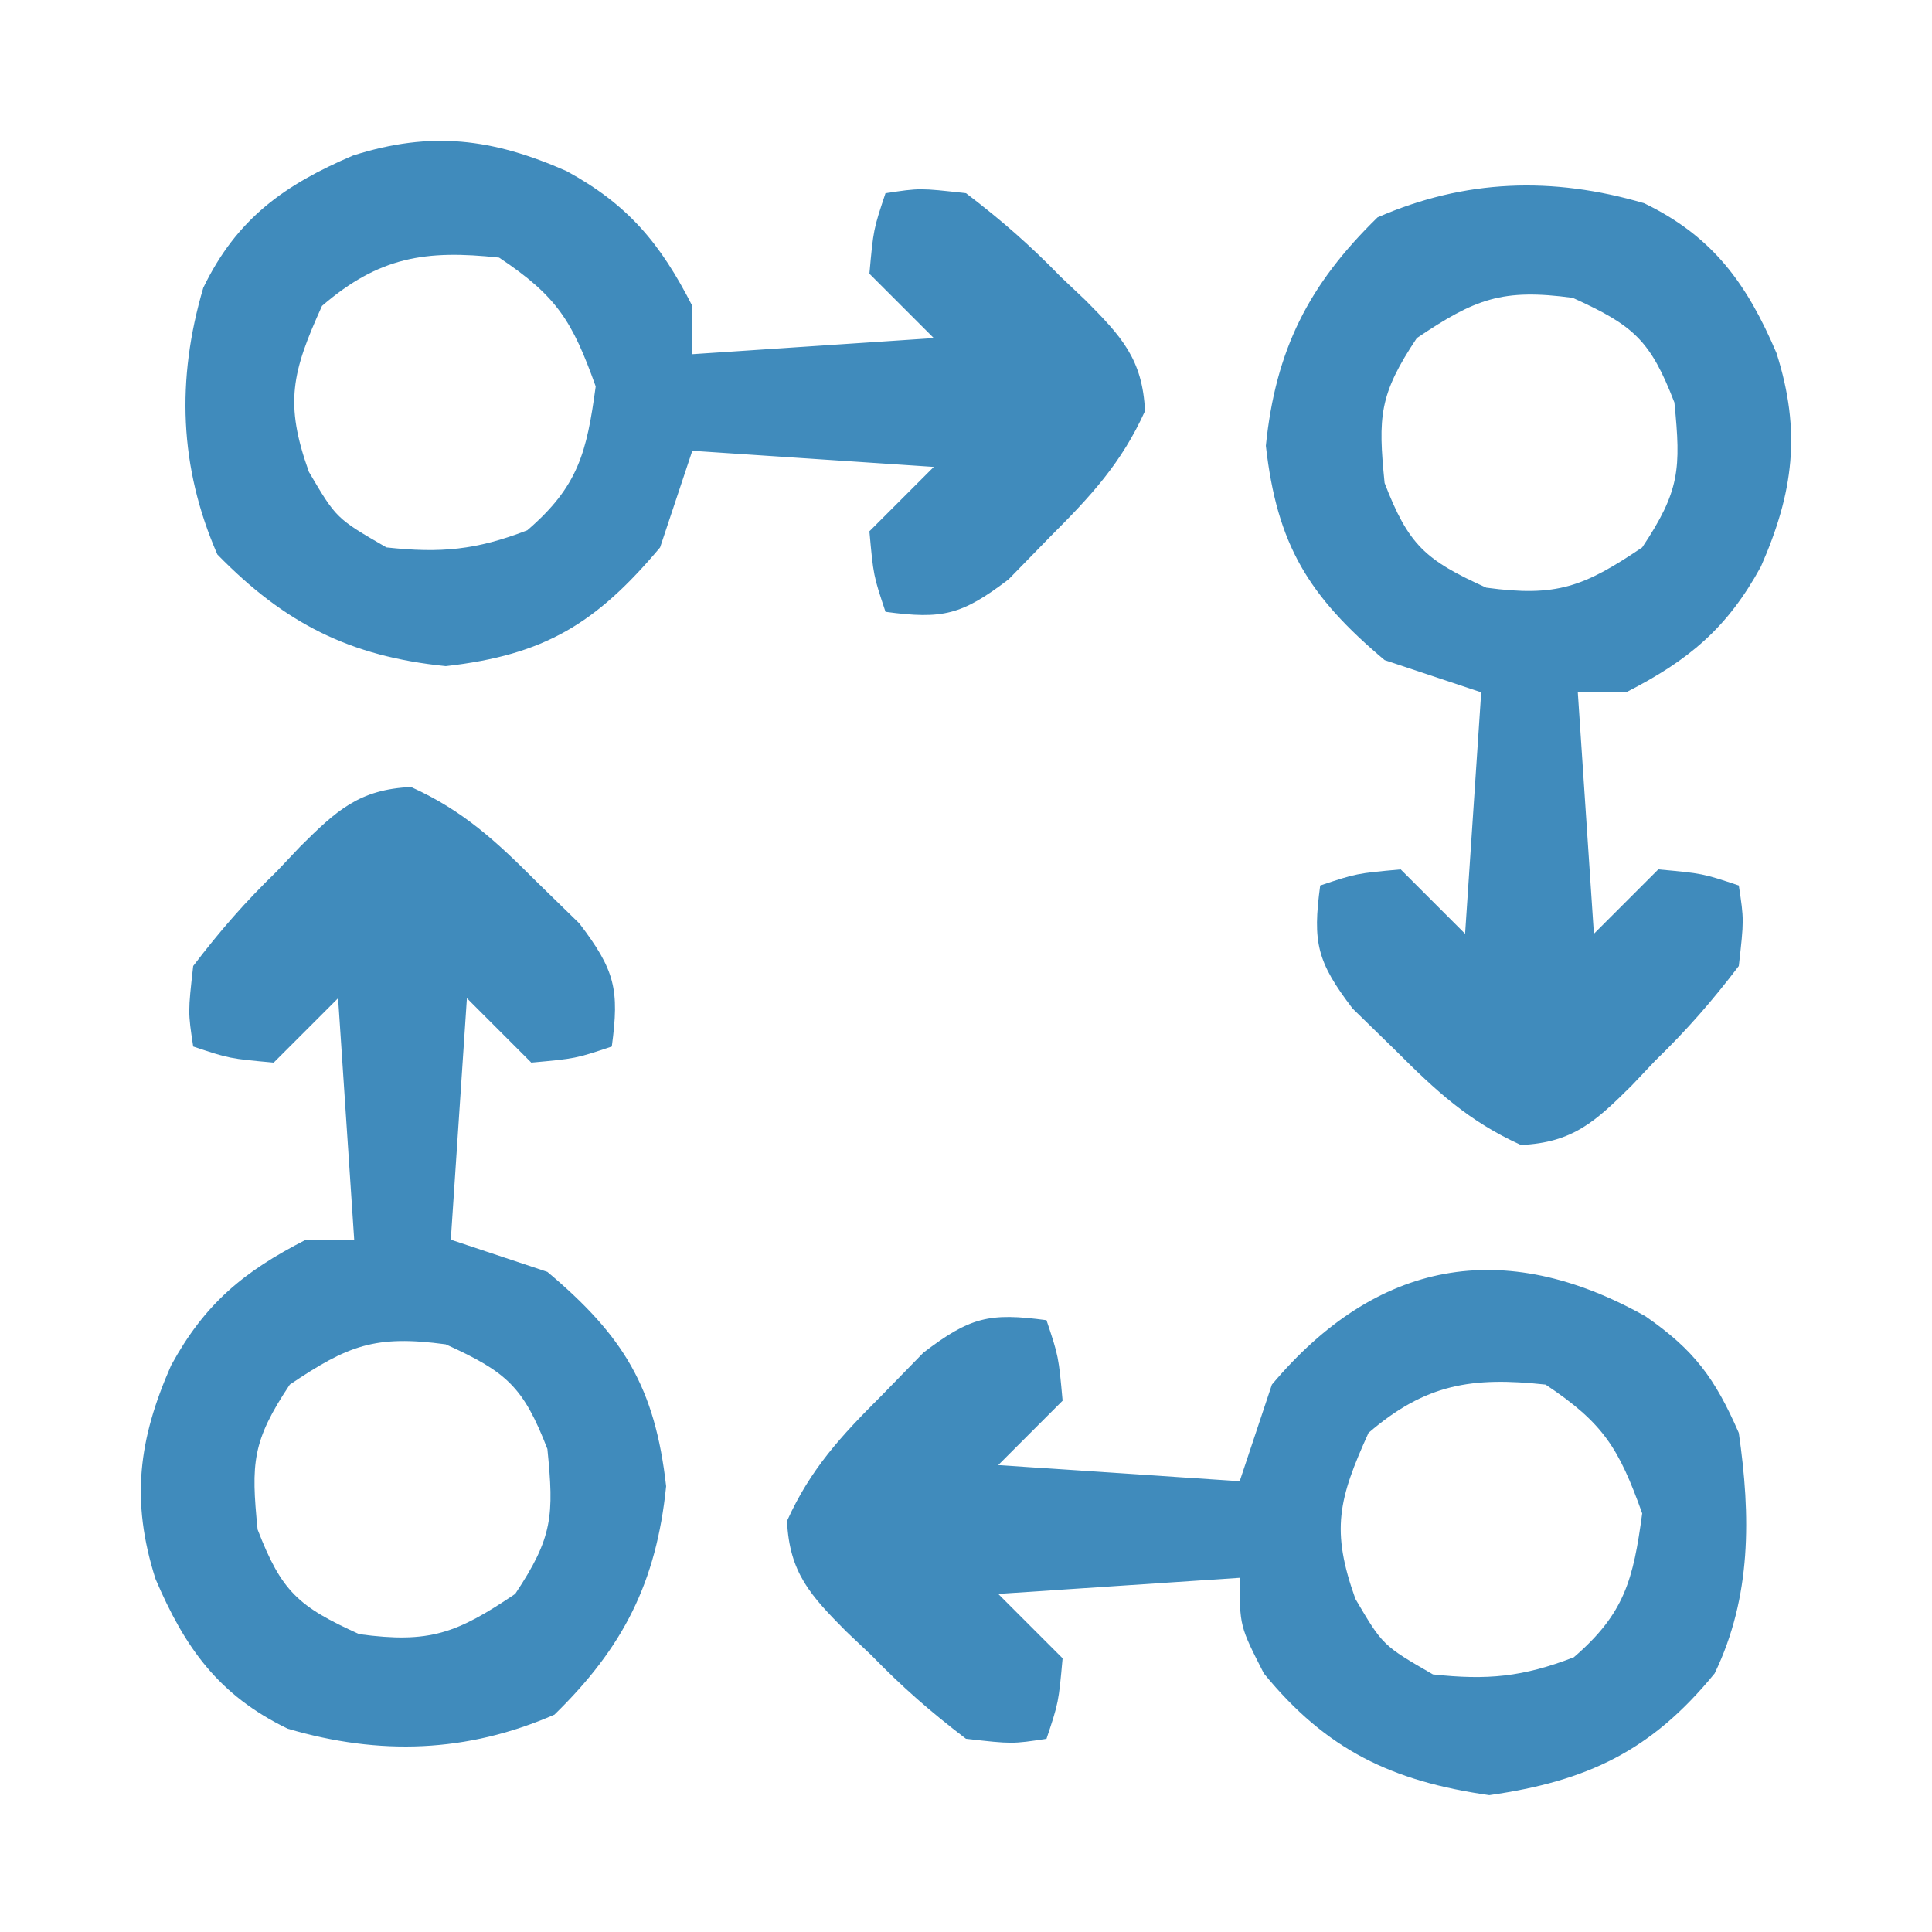
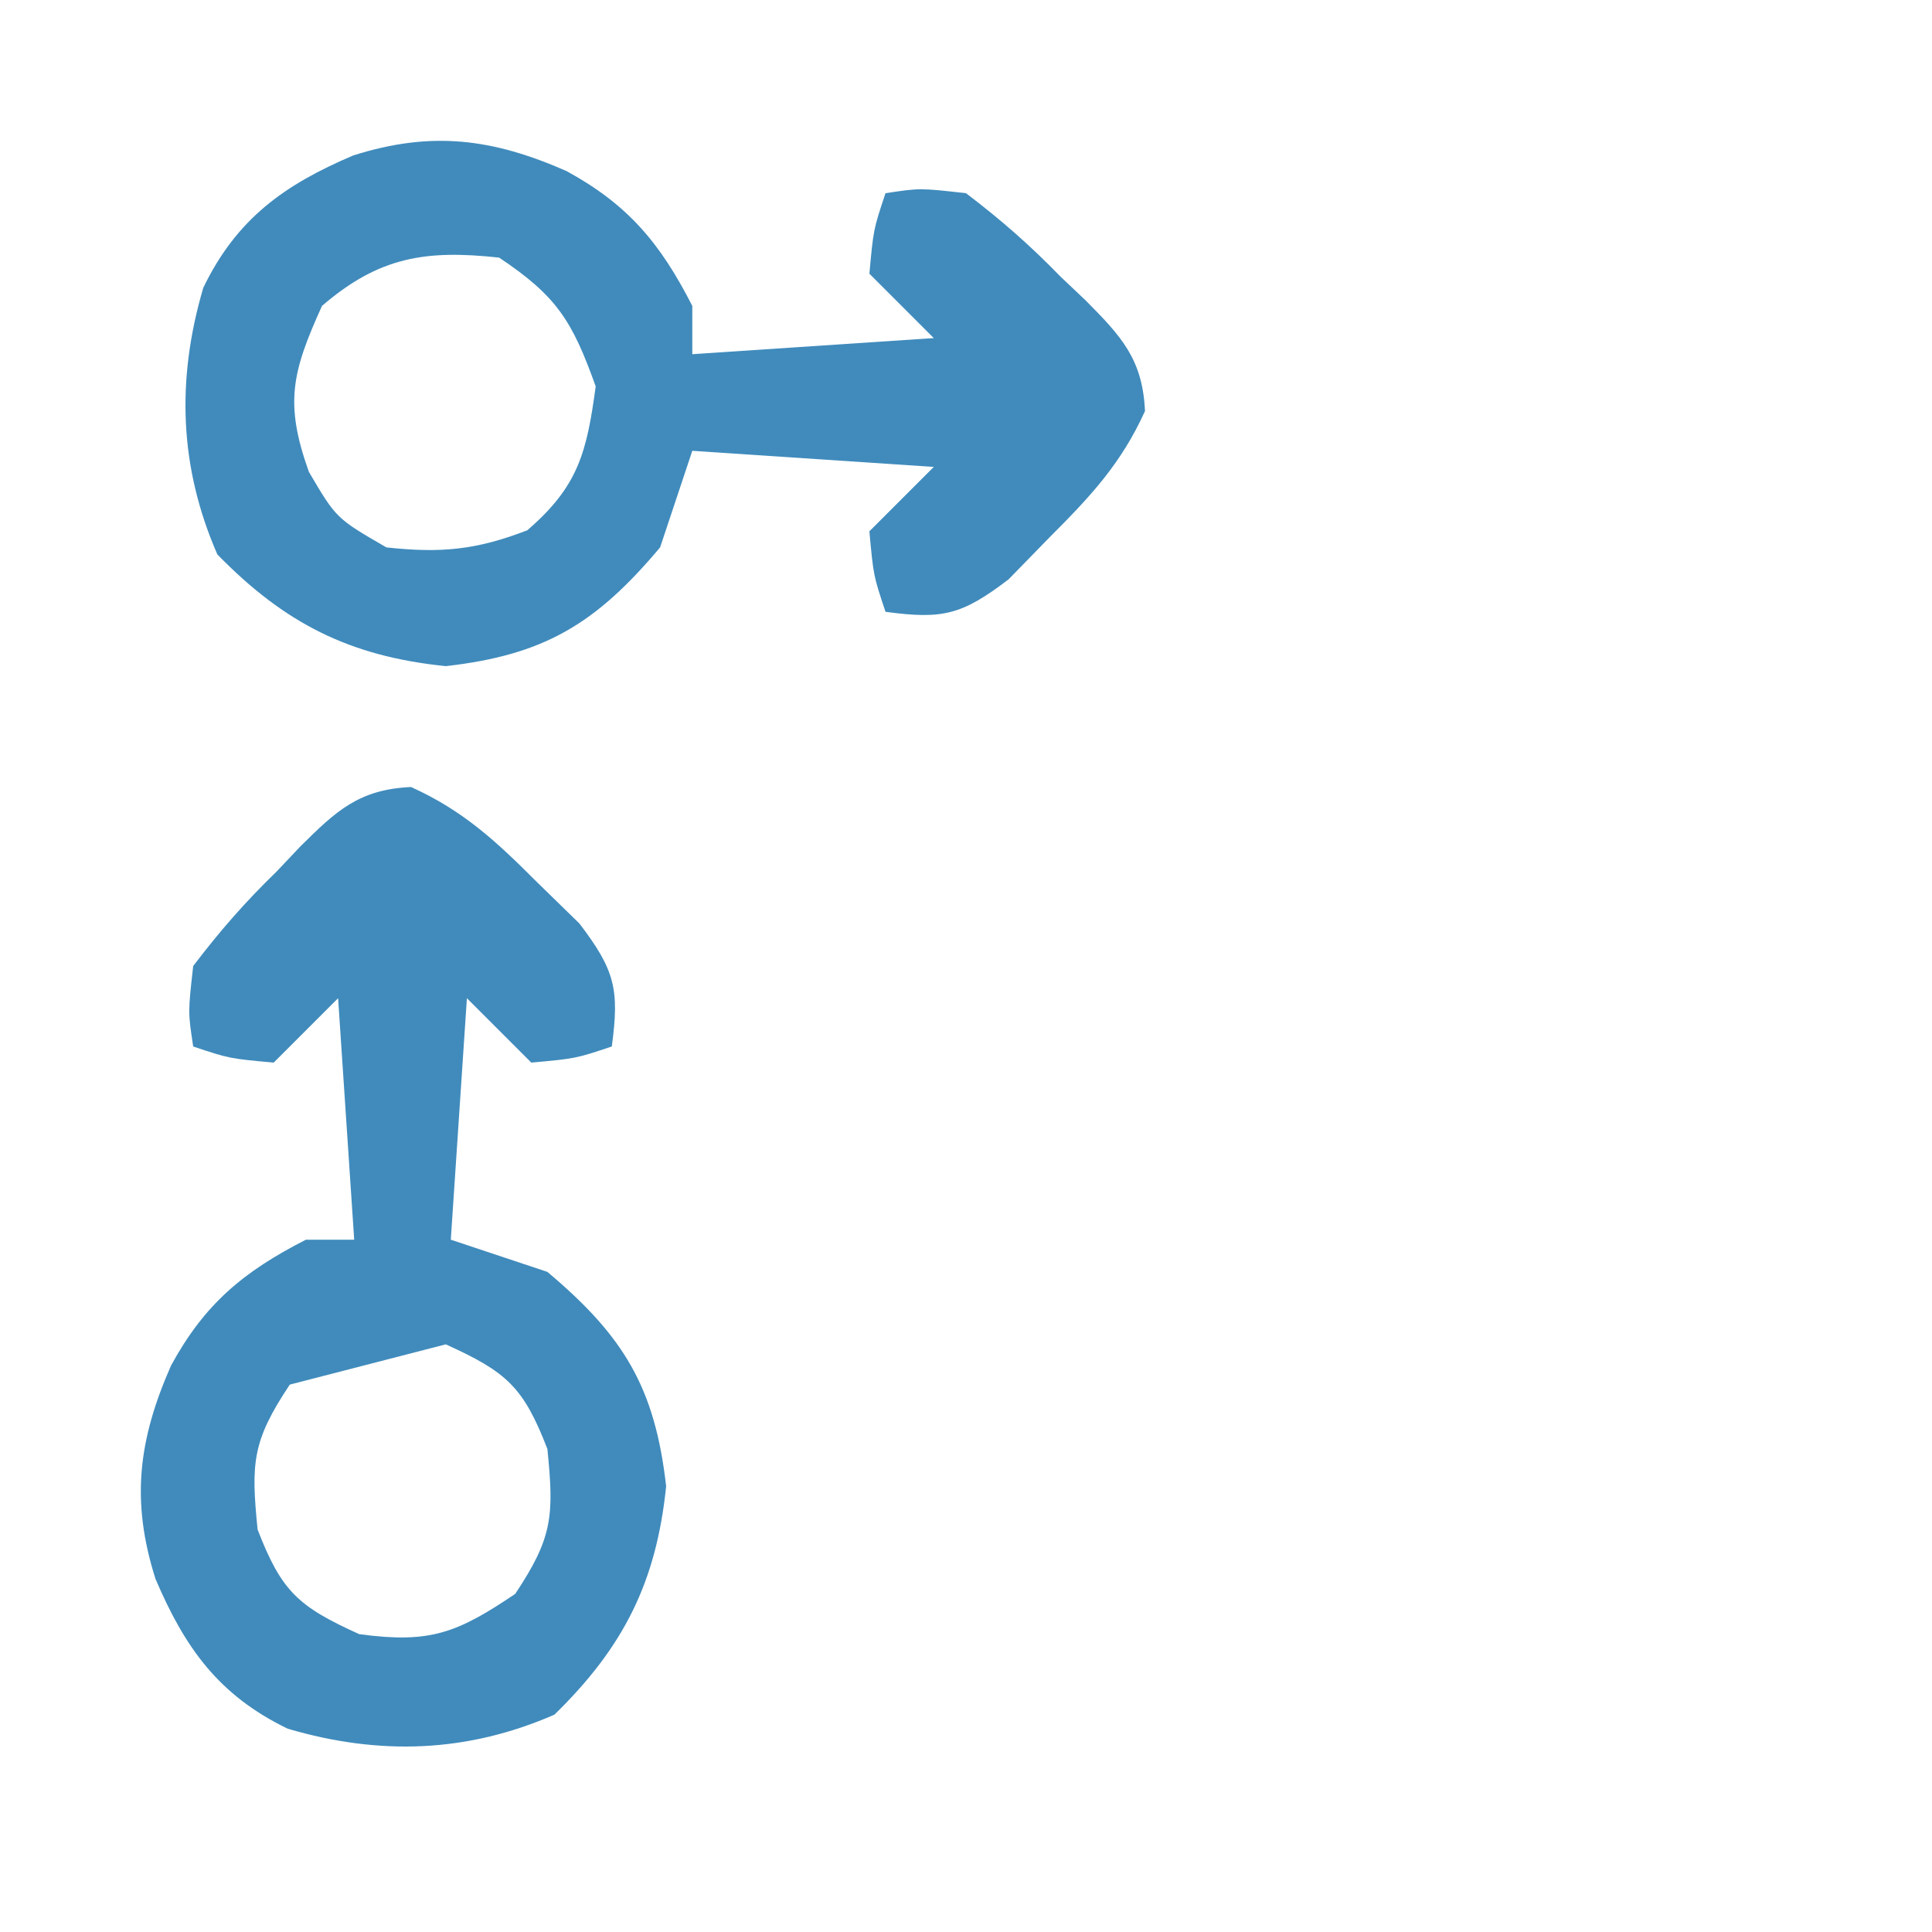
<svg xmlns="http://www.w3.org/2000/svg" version="1.1" width="120" height="120">
-   <path d="M0 0 C3.037 2.102 4.318 3.848 5.801 7.246 C6.547 12.395 6.599 17.423 4.301 22.184 C0.374 26.994 -3.594 28.874 -9.699 29.746 C-15.743 28.883 -19.817 26.939 -23.699 22.184 C-25.199 19.246 -25.199 19.246 -25.199 16.246 C-30.149 16.576 -35.099 16.906 -40.199 17.246 C-38.879 18.566 -37.559 19.886 -36.199 21.246 C-36.449 23.996 -36.449 23.996 -37.199 26.246 C-39.332 26.57 -39.332 26.57 -42.199 26.246 C-44.402 24.569 -46.17 23.021 -48.074 21.059 C-48.585 20.576 -49.095 20.093 -49.621 19.596 C-51.852 17.35 -53.167 15.941 -53.316 12.715 C-51.854 9.482 -49.958 7.439 -47.449 4.934 C-46.588 4.051 -45.727 3.168 -44.84 2.258 C-41.936 0.046 -40.749 -0.233 -37.199 0.246 C-36.449 2.496 -36.449 2.496 -36.199 5.246 C-37.519 6.566 -38.839 7.886 -40.199 9.246 C-35.249 9.576 -30.299 9.906 -25.199 10.246 C-24.539 8.266 -23.879 6.286 -23.199 4.246 C-16.708 -3.473 -8.833 -4.957 0 0 Z M-17.199 7.246 C-19.058 11.351 -19.546 13.28 -18.012 17.559 C-16.313 20.445 -16.313 20.445 -13.199 22.246 C-9.823 22.613 -7.623 22.41 -4.449 21.184 C-1.282 18.457 -0.756 16.351 -0.199 12.246 C-1.651 8.196 -2.6 6.646 -6.199 4.246 C-10.782 3.748 -13.668 4.205 -17.199 7.246 Z " fill="#408BBC" transform="translate(102.199,81.754)" />
-   <path d="M0 0 C3.233 1.463 5.276 3.358 7.781 5.867 C8.664 6.728 9.547 7.589 10.457 8.477 C12.669 11.38 12.948 12.567 12.469 16.117 C10.219 16.867 10.219 16.867 7.469 17.117 C6.149 15.797 4.829 14.477 3.469 13.117 C3.139 18.067 2.809 23.017 2.469 28.117 C4.449 28.777 6.429 29.437 8.469 30.117 C13.218 34.111 15.15 37.305 15.844 43.43 C15.237 49.392 13.189 53.439 8.906 57.617 C3.481 59.984 -1.953 60.169 -7.656 58.492 C-11.964 56.413 -14.058 53.437 -15.871 49.191 C-17.423 44.316 -16.926 40.52 -14.906 35.93 C-12.827 32.119 -10.435 30.111 -6.531 28.117 C-5.541 28.117 -4.551 28.117 -3.531 28.117 C-3.861 23.167 -4.191 18.217 -4.531 13.117 C-5.851 14.437 -7.171 15.757 -8.531 17.117 C-11.281 16.867 -11.281 16.867 -13.531 16.117 C-13.855 13.984 -13.855 13.984 -13.531 11.117 C-11.854 8.915 -10.306 7.146 -8.344 5.242 C-7.861 4.732 -7.378 4.221 -6.881 3.695 C-4.635 1.464 -3.226 0.149 0 0 Z M-7.531 37.117 C-9.87 40.626 -9.944 41.988 -9.531 46.117 C-8.044 49.967 -7.013 50.899 -3.219 52.617 C1.163 53.211 2.844 52.562 6.469 50.117 C8.808 46.609 8.882 45.246 8.469 41.117 C6.981 37.268 5.951 36.336 2.156 34.617 C-2.225 34.023 -3.907 34.673 -7.531 37.117 Z " fill="#408BBC" transform="translate(25.531,48.883)" />
-   <path d="M0 0 C4.308 2.08 6.402 5.055 8.215 9.301 C9.767 14.176 9.269 17.972 7.25 22.562 C5.171 26.373 2.779 28.381 -1.125 30.375 C-2.115 30.375 -3.105 30.375 -4.125 30.375 C-3.795 35.325 -3.465 40.275 -3.125 45.375 C-1.805 44.055 -0.485 42.735 0.875 41.375 C3.625 41.625 3.625 41.625 5.875 42.375 C6.199 44.508 6.199 44.508 5.875 47.375 C4.198 49.577 2.65 51.346 0.688 53.25 C0.205 53.76 -0.278 54.271 -0.775 54.797 C-3.022 57.028 -4.43 58.343 -7.656 58.492 C-10.889 57.029 -12.932 55.134 -15.438 52.625 C-16.321 51.764 -17.204 50.903 -18.113 50.016 C-20.325 47.112 -20.604 45.925 -20.125 42.375 C-17.875 41.625 -17.875 41.625 -15.125 41.375 C-13.805 42.695 -12.485 44.015 -11.125 45.375 C-10.795 40.425 -10.465 35.475 -10.125 30.375 C-12.105 29.715 -14.085 29.055 -16.125 28.375 C-20.874 24.381 -22.807 21.187 -23.5 15.062 C-22.894 9.1 -20.846 5.054 -16.562 0.875 C-11.137 -1.492 -5.703 -1.677 0 0 Z M-14.125 8.375 C-16.464 11.884 -16.538 13.246 -16.125 17.375 C-14.638 21.224 -13.607 22.157 -9.812 23.875 C-5.431 24.469 -3.75 23.819 -0.125 21.375 C2.214 17.866 2.288 16.504 1.875 12.375 C0.388 8.526 -0.643 7.593 -4.438 5.875 C-8.819 5.281 -10.5 5.931 -14.125 8.375 Z " fill="#408BBC" transform="translate(102.125,12.625)" />
+   <path d="M0 0 C3.233 1.463 5.276 3.358 7.781 5.867 C8.664 6.728 9.547 7.589 10.457 8.477 C12.669 11.38 12.948 12.567 12.469 16.117 C10.219 16.867 10.219 16.867 7.469 17.117 C6.149 15.797 4.829 14.477 3.469 13.117 C3.139 18.067 2.809 23.017 2.469 28.117 C4.449 28.777 6.429 29.437 8.469 30.117 C13.218 34.111 15.15 37.305 15.844 43.43 C15.237 49.392 13.189 53.439 8.906 57.617 C3.481 59.984 -1.953 60.169 -7.656 58.492 C-11.964 56.413 -14.058 53.437 -15.871 49.191 C-17.423 44.316 -16.926 40.52 -14.906 35.93 C-12.827 32.119 -10.435 30.111 -6.531 28.117 C-5.541 28.117 -4.551 28.117 -3.531 28.117 C-3.861 23.167 -4.191 18.217 -4.531 13.117 C-5.851 14.437 -7.171 15.757 -8.531 17.117 C-11.281 16.867 -11.281 16.867 -13.531 16.117 C-13.855 13.984 -13.855 13.984 -13.531 11.117 C-11.854 8.915 -10.306 7.146 -8.344 5.242 C-7.861 4.732 -7.378 4.221 -6.881 3.695 C-4.635 1.464 -3.226 0.149 0 0 Z M-7.531 37.117 C-9.87 40.626 -9.944 41.988 -9.531 46.117 C-8.044 49.967 -7.013 50.899 -3.219 52.617 C1.163 53.211 2.844 52.562 6.469 50.117 C8.808 46.609 8.882 45.246 8.469 41.117 C6.981 37.268 5.951 36.336 2.156 34.617 Z " fill="#408BBC" transform="translate(25.531,48.883)" />
  <path d="M0 0 C3.81 2.079 5.819 4.471 7.812 8.375 C7.812 9.365 7.812 10.355 7.812 11.375 C12.762 11.045 17.712 10.715 22.812 10.375 C21.492 9.055 20.172 7.735 18.812 6.375 C19.062 3.625 19.062 3.625 19.812 1.375 C21.945 1.051 21.945 1.051 24.812 1.375 C27.015 3.052 28.783 4.6 30.688 6.562 C31.198 7.045 31.708 7.528 32.234 8.025 C34.465 10.272 35.78 11.68 35.93 14.906 C34.467 18.139 32.571 20.182 30.062 22.688 C29.201 23.571 28.34 24.454 27.453 25.363 C24.55 27.575 23.363 27.854 19.812 27.375 C19.062 25.125 19.062 25.125 18.812 22.375 C20.133 21.055 21.453 19.735 22.812 18.375 C17.863 18.045 12.912 17.715 7.812 17.375 C7.152 19.355 6.492 21.335 5.812 23.375 C1.819 28.124 -1.375 30.057 -7.5 30.75 C-13.462 30.144 -17.509 28.096 -21.688 23.812 C-24.055 18.387 -24.24 12.953 -22.562 7.25 C-20.483 2.942 -17.507 0.848 -13.262 -0.965 C-8.386 -2.517 -4.59 -2.019 0 0 Z M-15.188 8.375 C-17.046 12.48 -17.534 14.409 -16 18.688 C-14.301 21.574 -14.301 21.574 -11.188 23.375 C-7.812 23.742 -5.611 23.539 -2.438 22.312 C0.729 19.586 1.256 17.48 1.812 13.375 C0.361 9.325 -0.588 7.775 -4.188 5.375 C-8.77 4.877 -11.656 5.334 -15.188 8.375 Z " fill="#408BBC" transform="translate(35.188,10.625)" />
</svg>